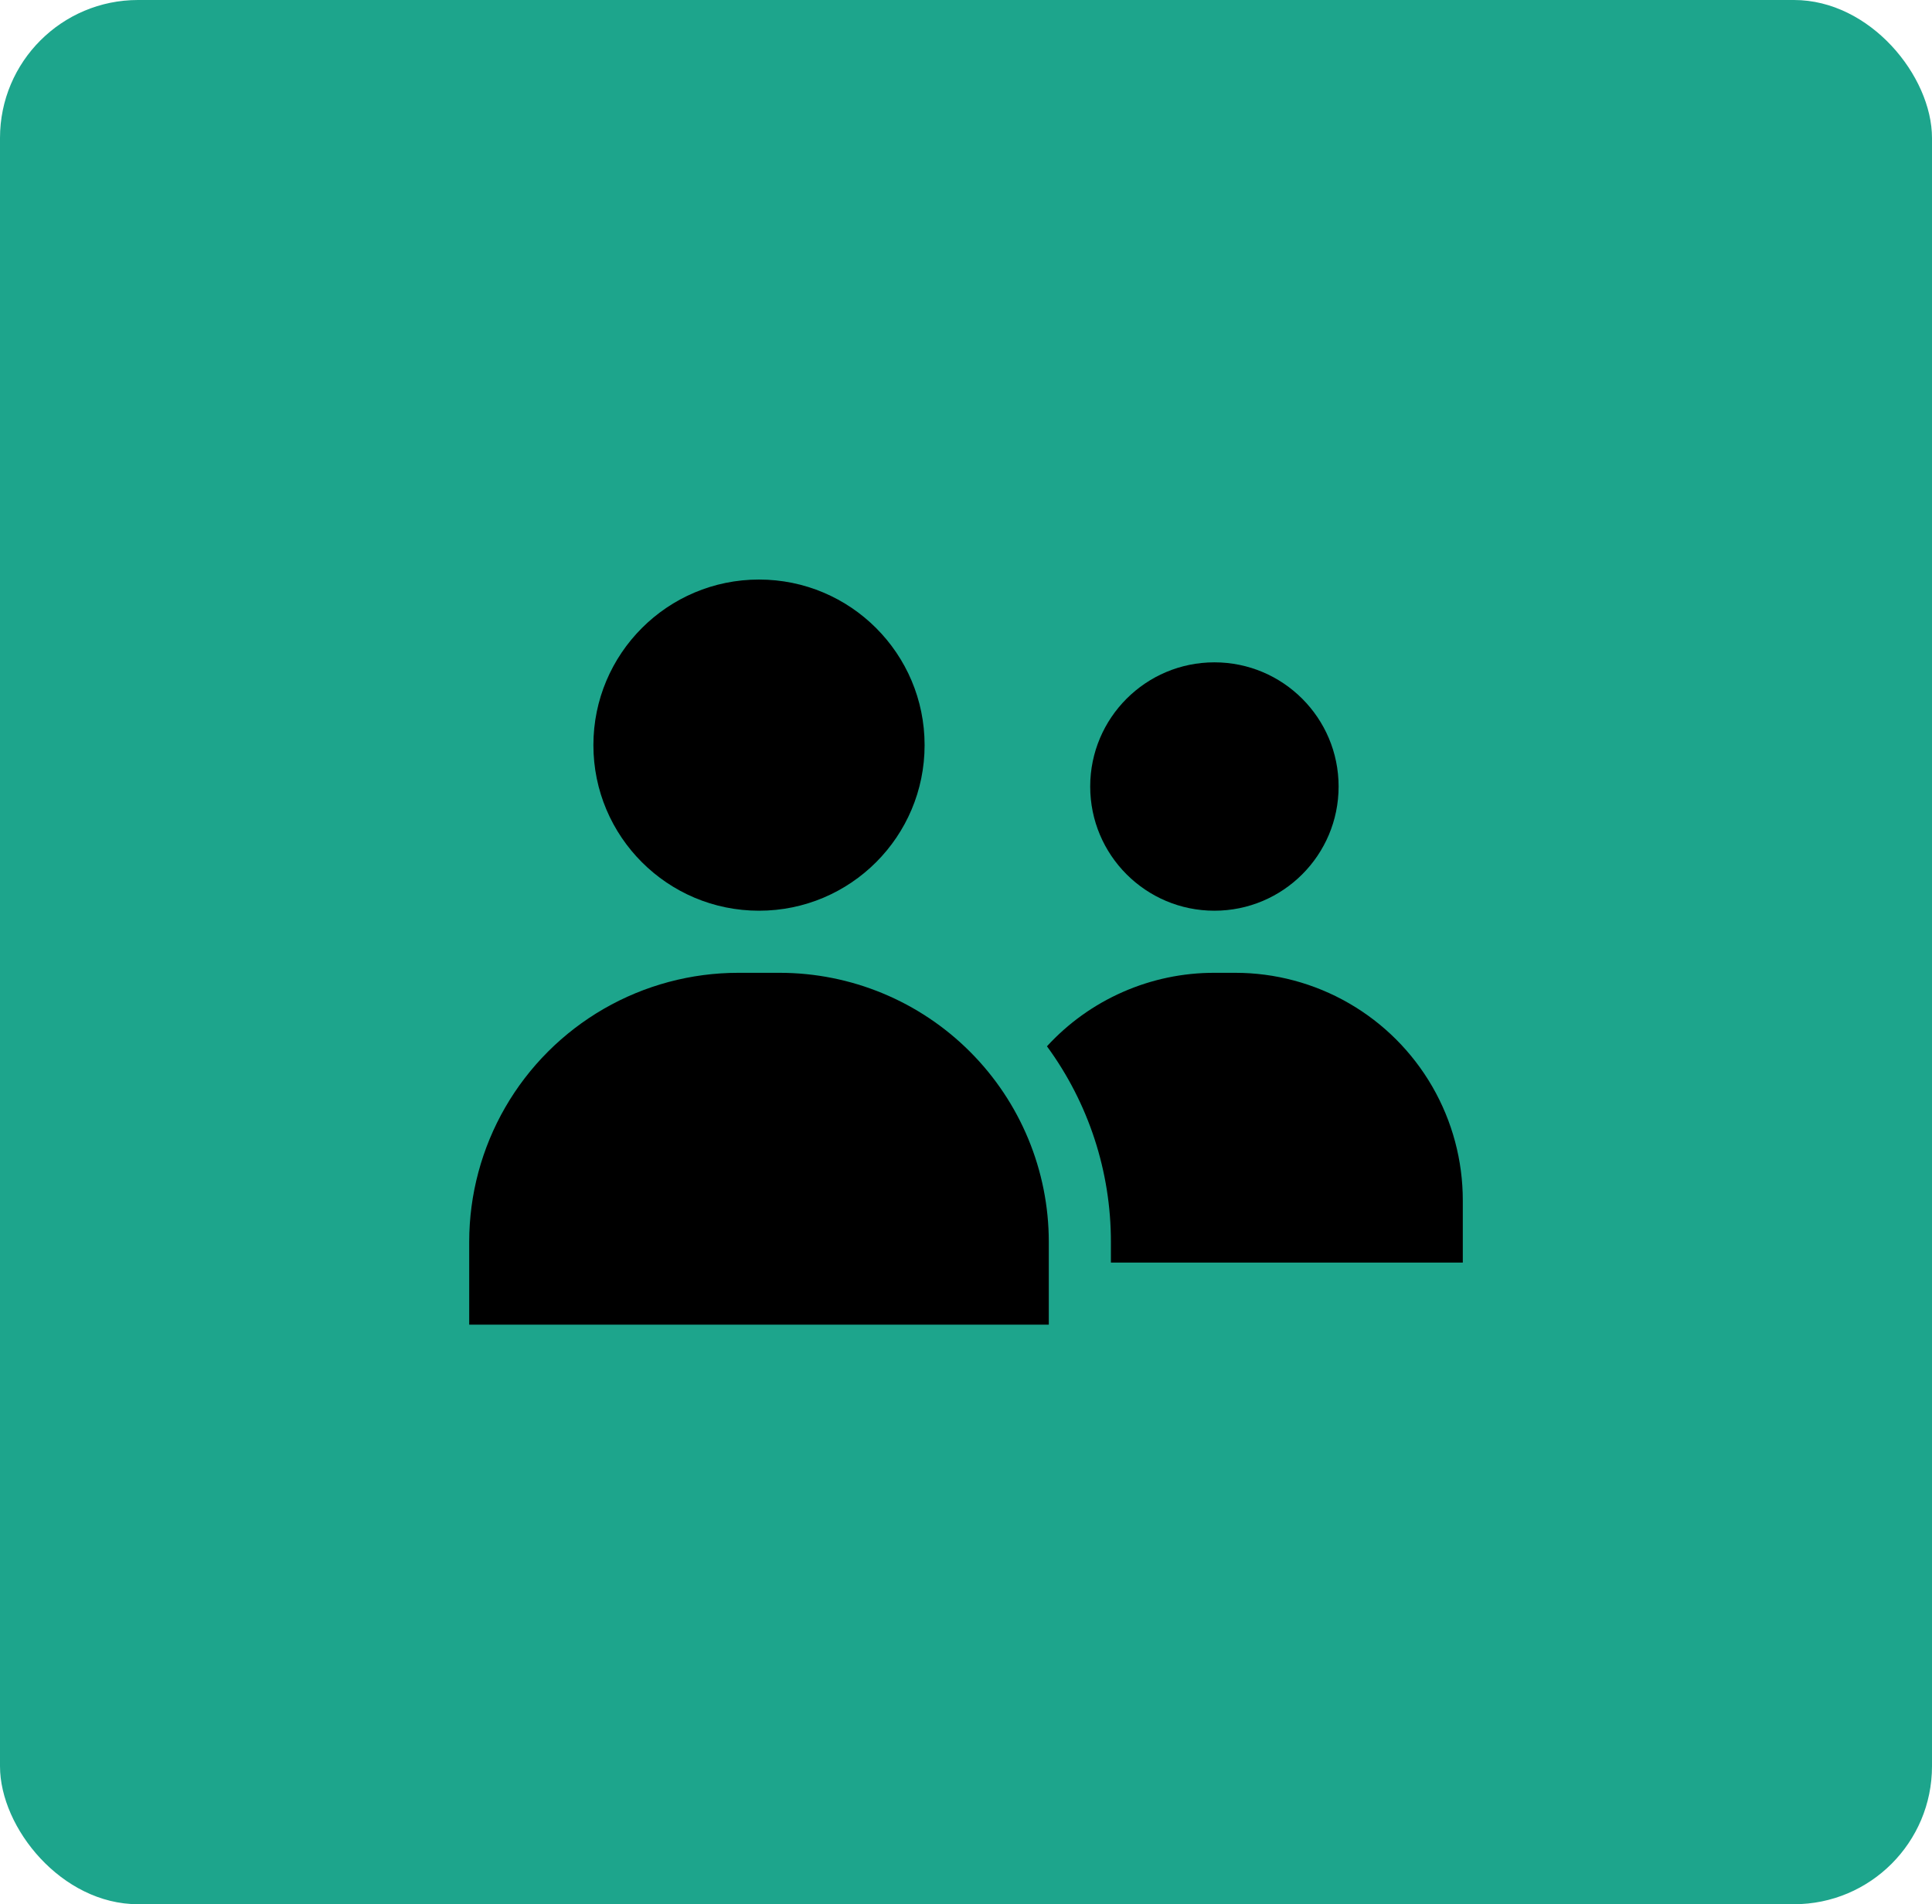
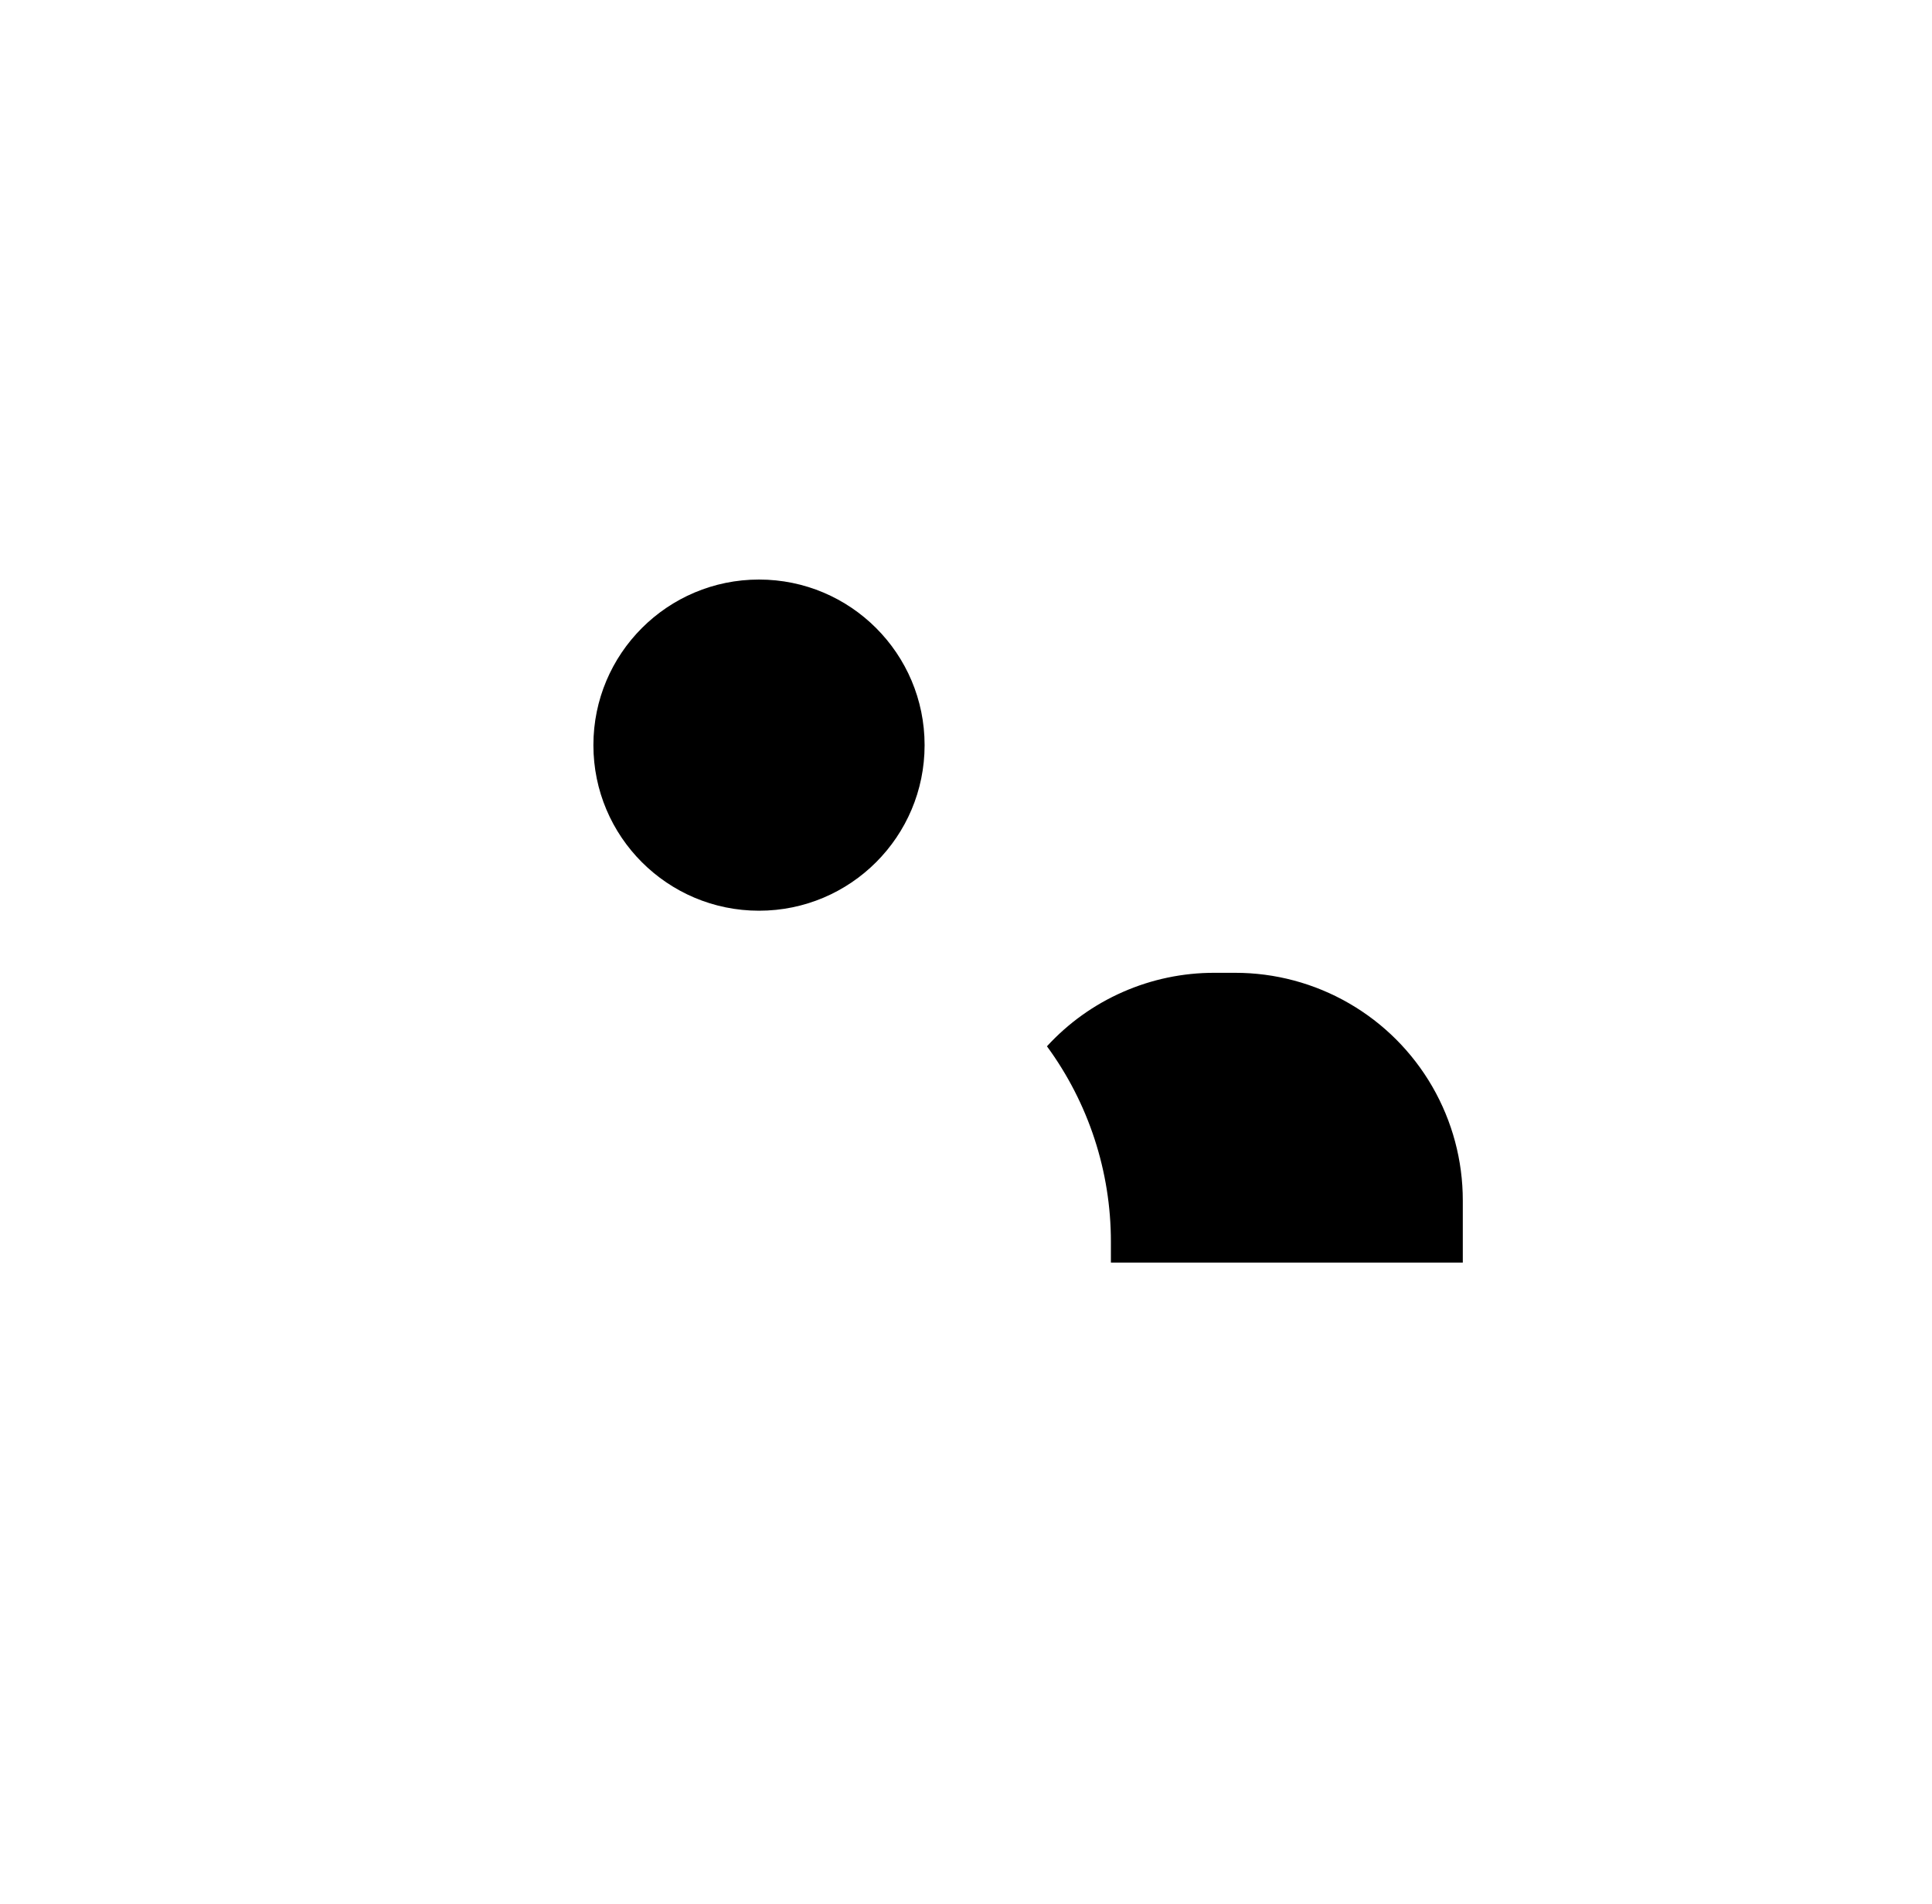
<svg xmlns="http://www.w3.org/2000/svg" width="70" height="69" viewBox="0 0 70 69" fill="none">
-   <rect opacity="0.9" width="70" height="69" rx="5" fill="#059C80" />
-   <path d="M48.5 28.5C48.5 30.985 46.485 33 44 33C41.515 33 39.5 30.985 39.5 28.5C39.5 26.015 41.515 24 44 24C46.485 24 48.5 26.015 48.5 28.5Z" fill="black" />
  <path d="M44.75 35.25H44C42.859 35.248 41.731 35.484 40.686 35.943C39.642 36.401 38.704 37.072 37.933 37.913C39.44 39.968 40.252 42.451 40.25 45V45.75H53V43.5C53.001 42.052 52.62 40.629 51.896 39.374C51.172 38.12 50.131 37.078 48.876 36.354C47.622 35.63 46.199 35.249 44.75 35.25L44.75 35.25Z" fill="black" />
  <path d="M33.5 27C33.5 30.314 30.814 33 27.5 33C24.186 33 21.5 30.314 21.5 27C21.5 23.686 24.186 21 27.5 21C30.814 21 33.5 23.686 33.5 27Z" fill="black" />
-   <path d="M28.25 35.25H26.75C25.038 35.25 23.357 35.701 21.875 36.556C20.393 37.412 19.162 38.643 18.306 40.125C17.451 41.607 17 43.289 17 45V48H38V45C37.999 42.414 36.972 39.935 35.143 38.107C33.315 36.278 30.836 35.251 28.25 35.25L28.25 35.25Z" fill="black" />
</svg>